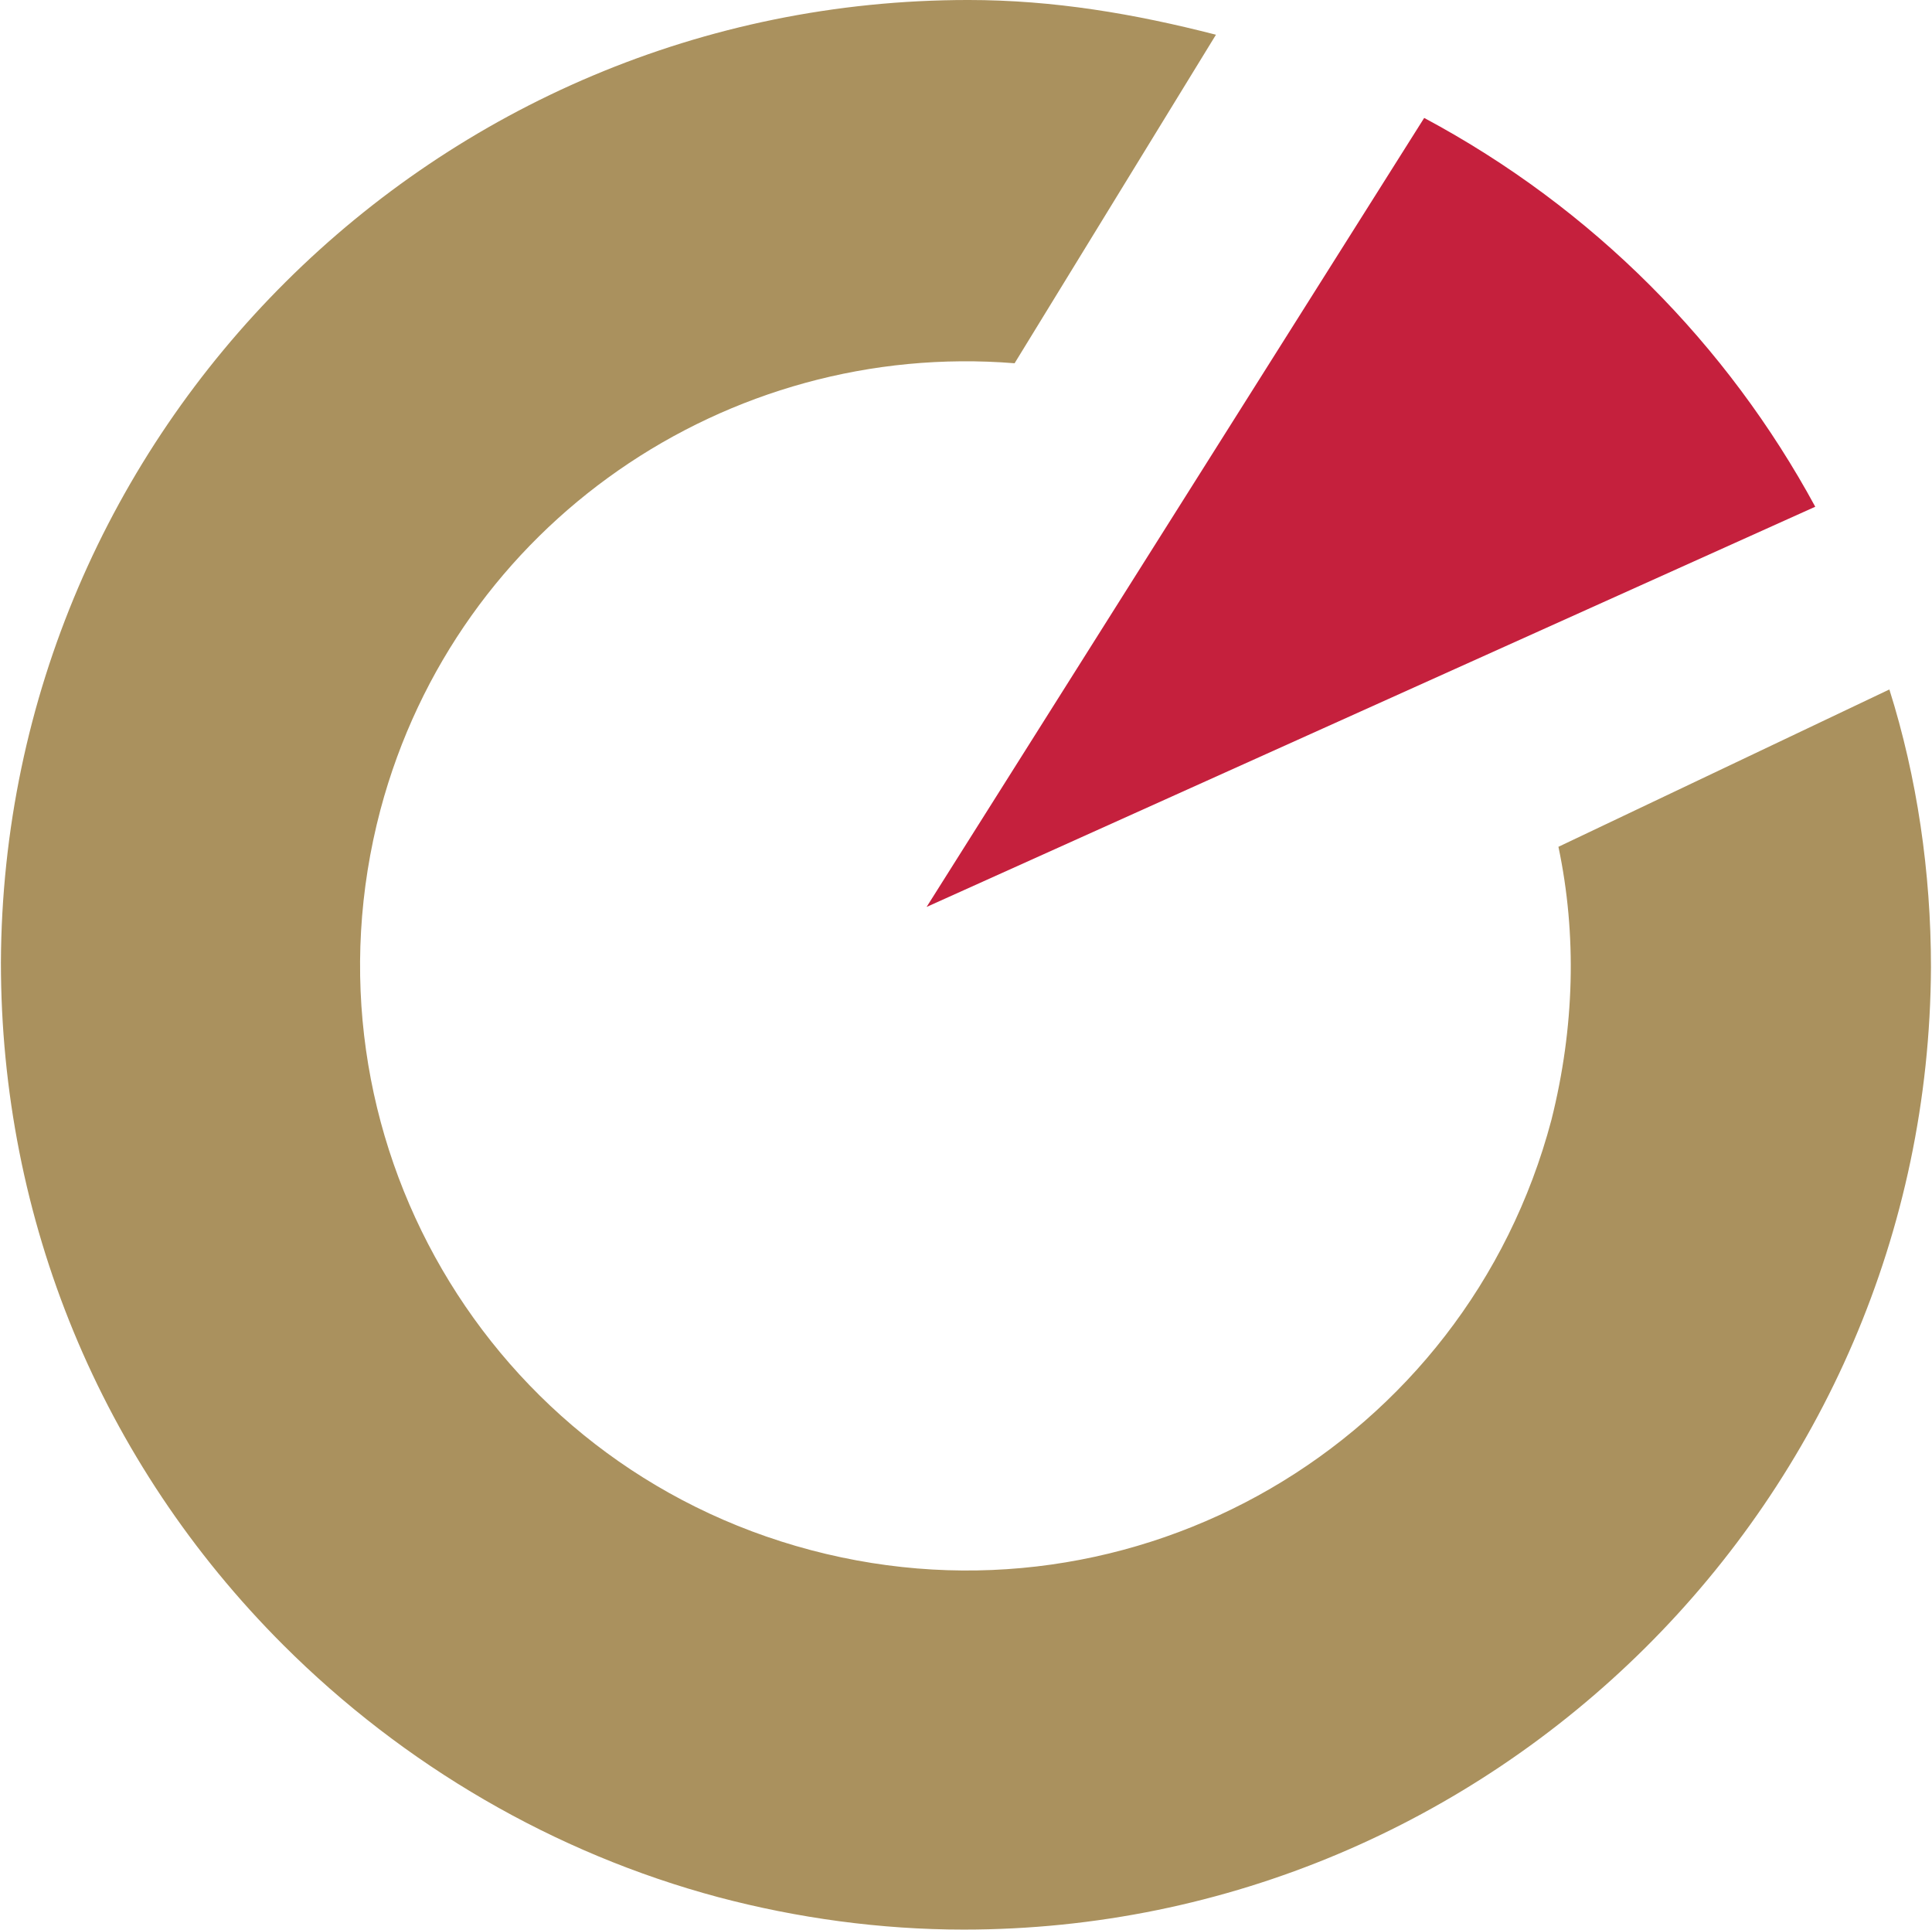
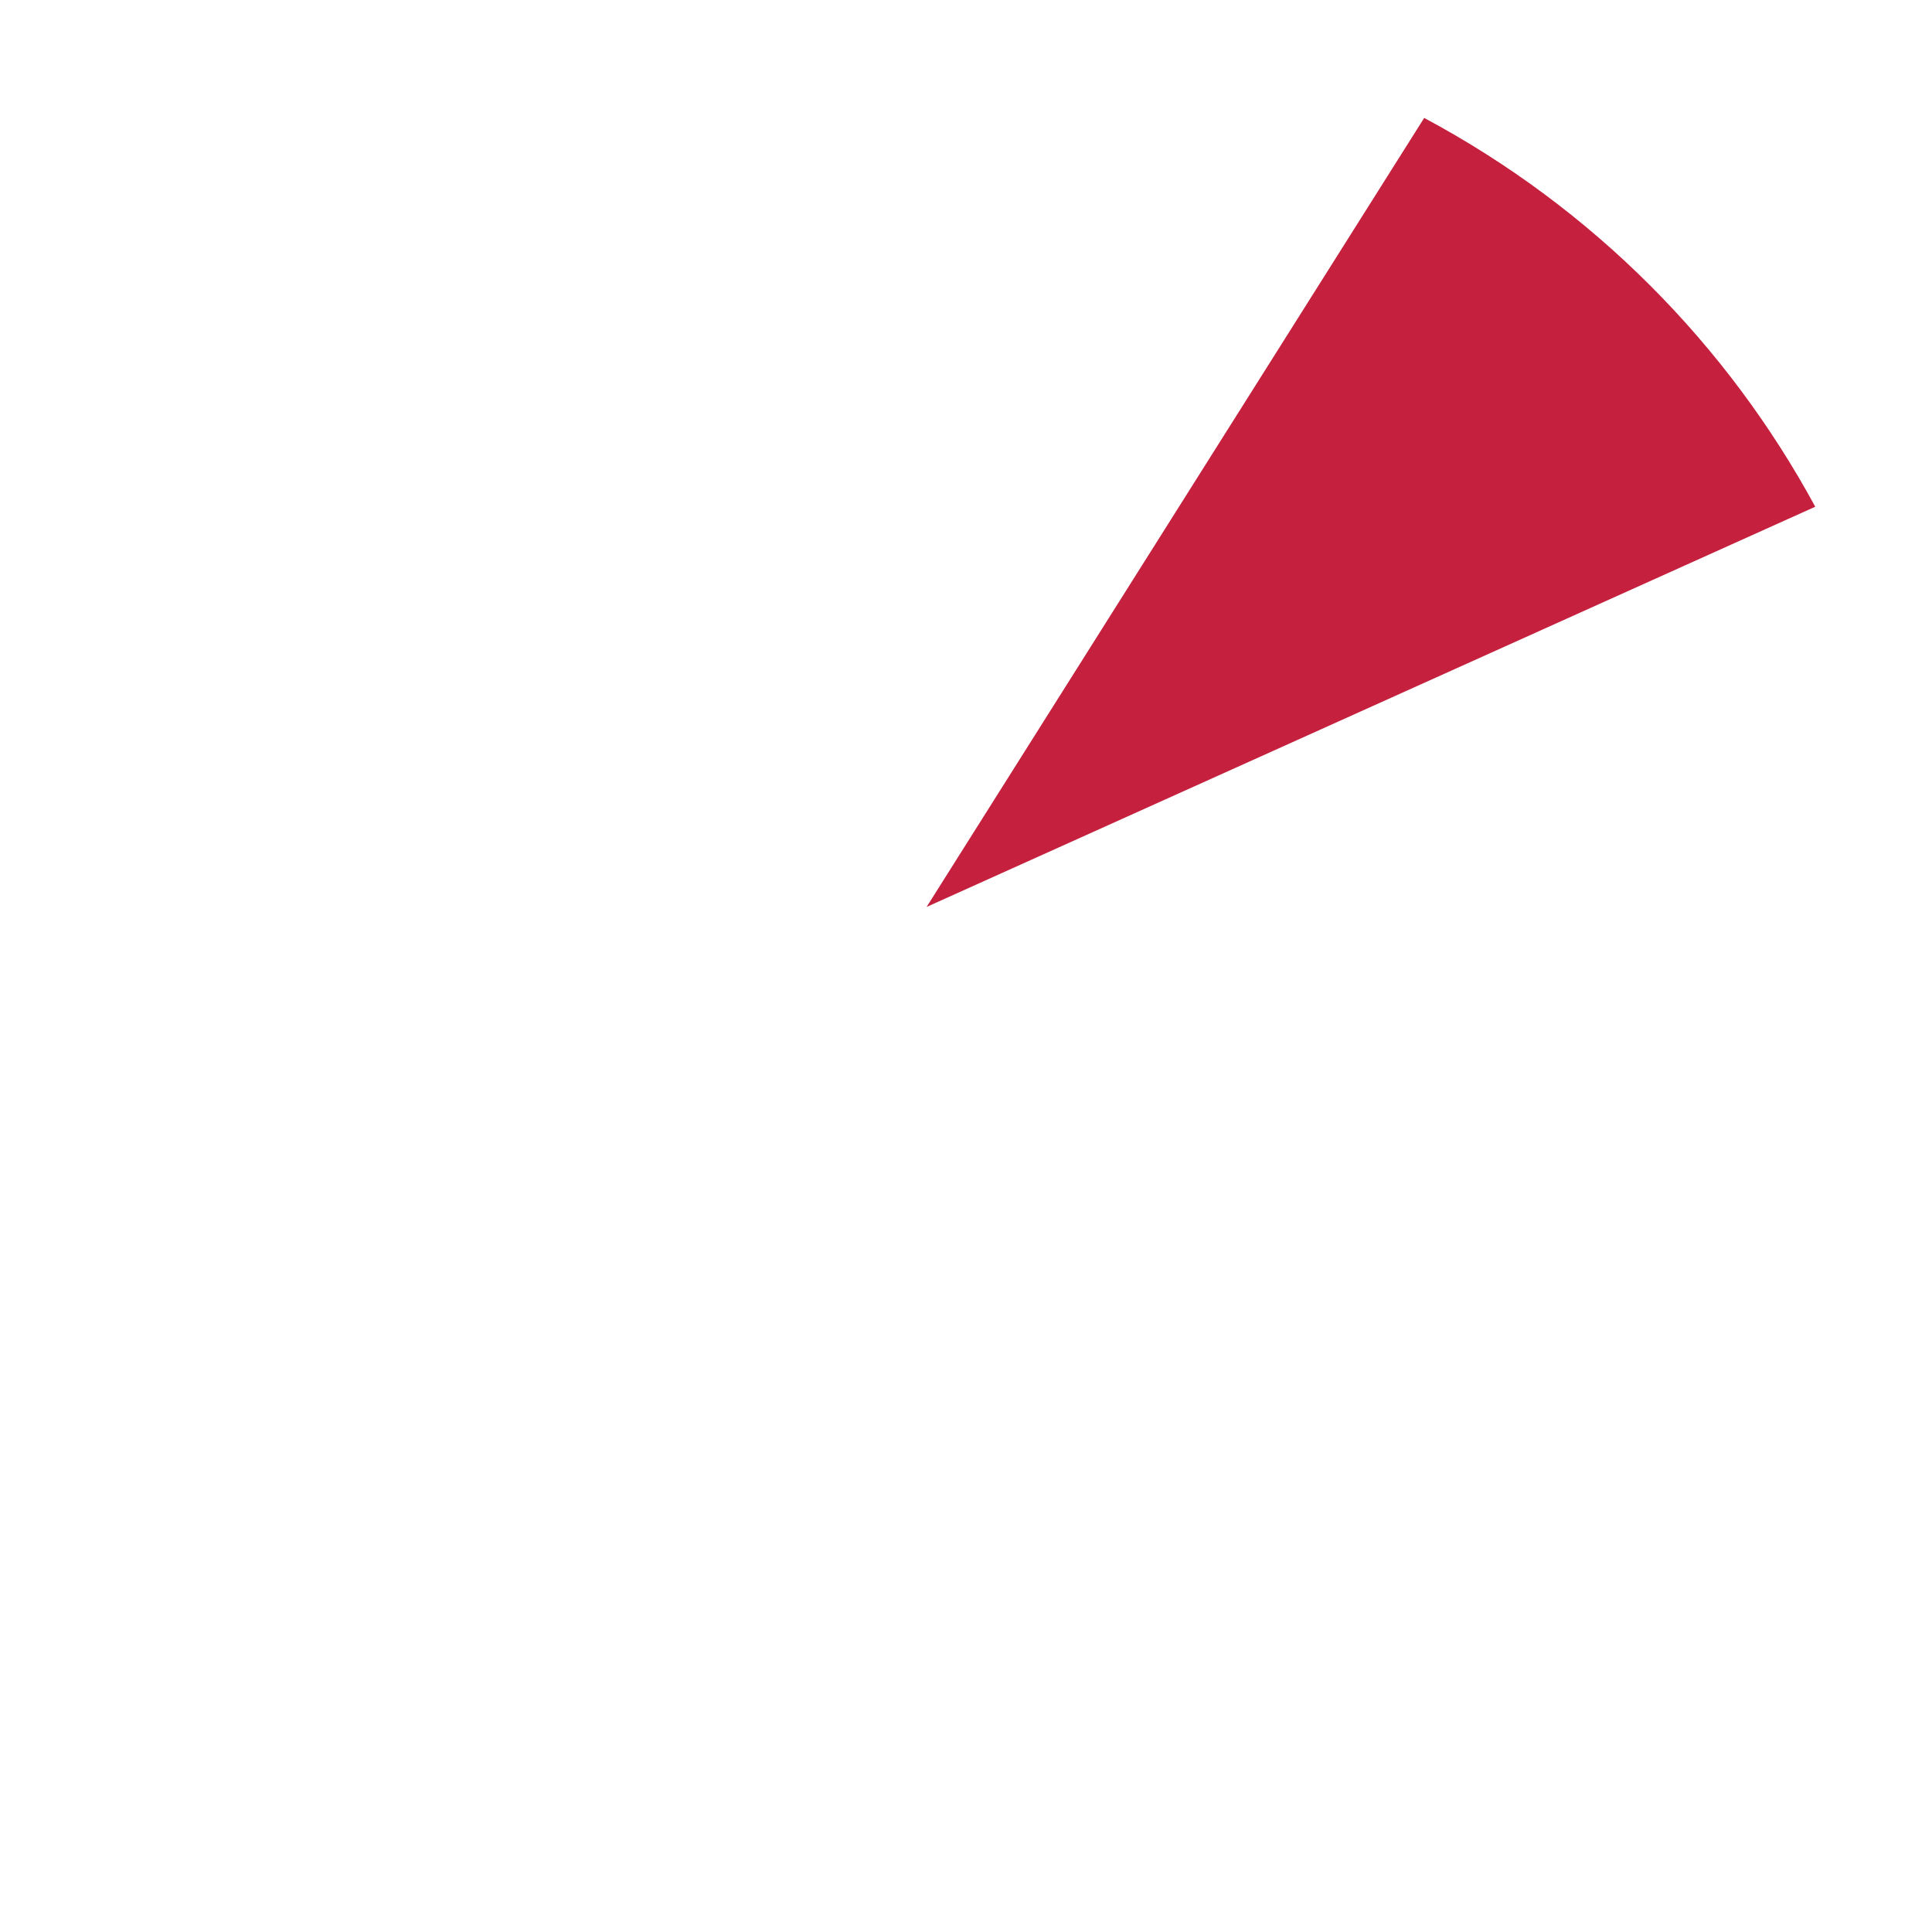
<svg xmlns="http://www.w3.org/2000/svg" version="1.2" viewBox="0 0 1491 1489" width="1491" height="1489">
  <title>ithmaar-holring-annuar-report-en-1-pdf-svg</title>
  <style>
		.s0 { fill: #c5203d } 
		.s1 { fill: #aa915e } 
	</style>
  <g id="Clip-Path: Page 1" clip-path="url(#cp1)">
    <g id="Page 1">
      <path id="Path 6" class="s0" d="m715.1 699.8l685.8-308.8c-67.8-125-171.4-230.3-301.8-300z" />
-       <path id="Path 7" class="s1" d="m1490.2 746.2c0-73.2-10.7-146.4-32.1-214.2l-255.4 121.4c14.3 67.8 12.5 139.3-5.4 210.7-66.1 249.9-321.5 398.1-571.5 332-250-66-398.3-321.3-332.2-571.3 59-221.3 267.9-362.4 489.4-344.5l155.4-253.5c-62.6-16.1-125.1-26.8-191.1-26.8-410.8 0-744.8 332.1-746.6 742.7 0 198.1 76.8 385.6 217.9 526.6 92.9 92.8 209 160.7 335.8 194.6 60.7 16.1 125 25 189.3 25 409 0 744.7-332.1 746.5-742.7z" />
    </g>
  </g>
</svg>